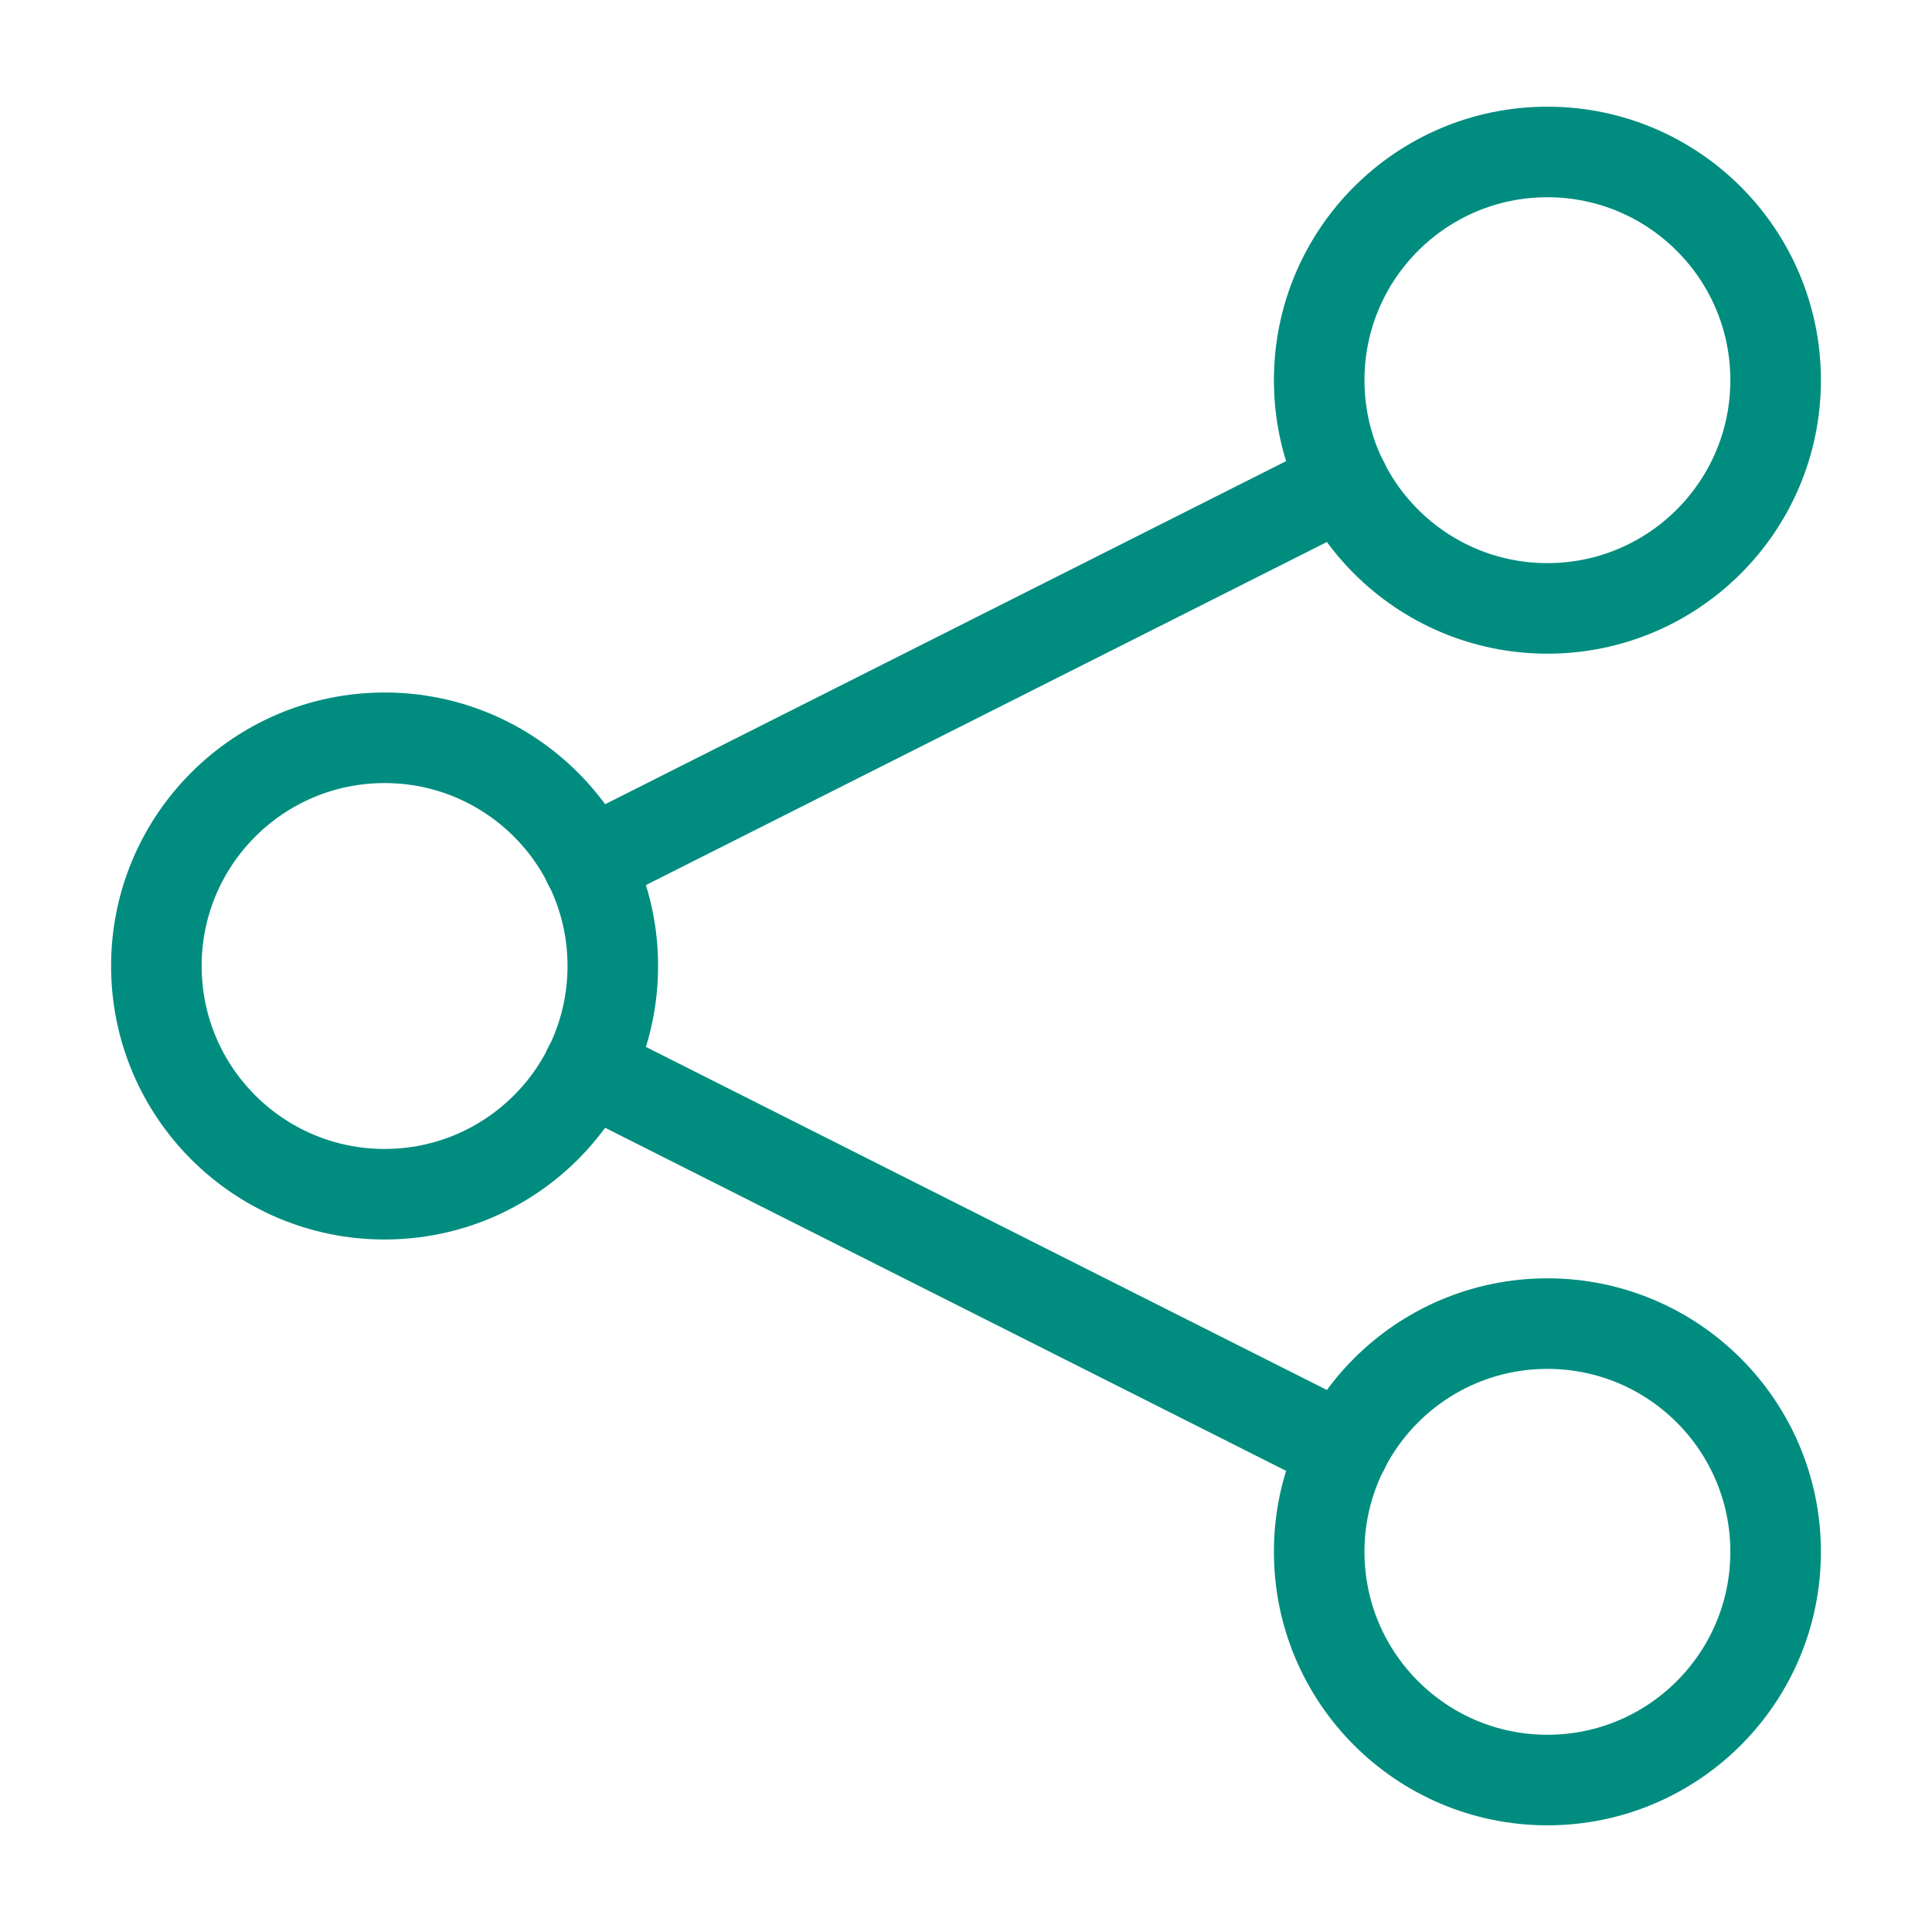
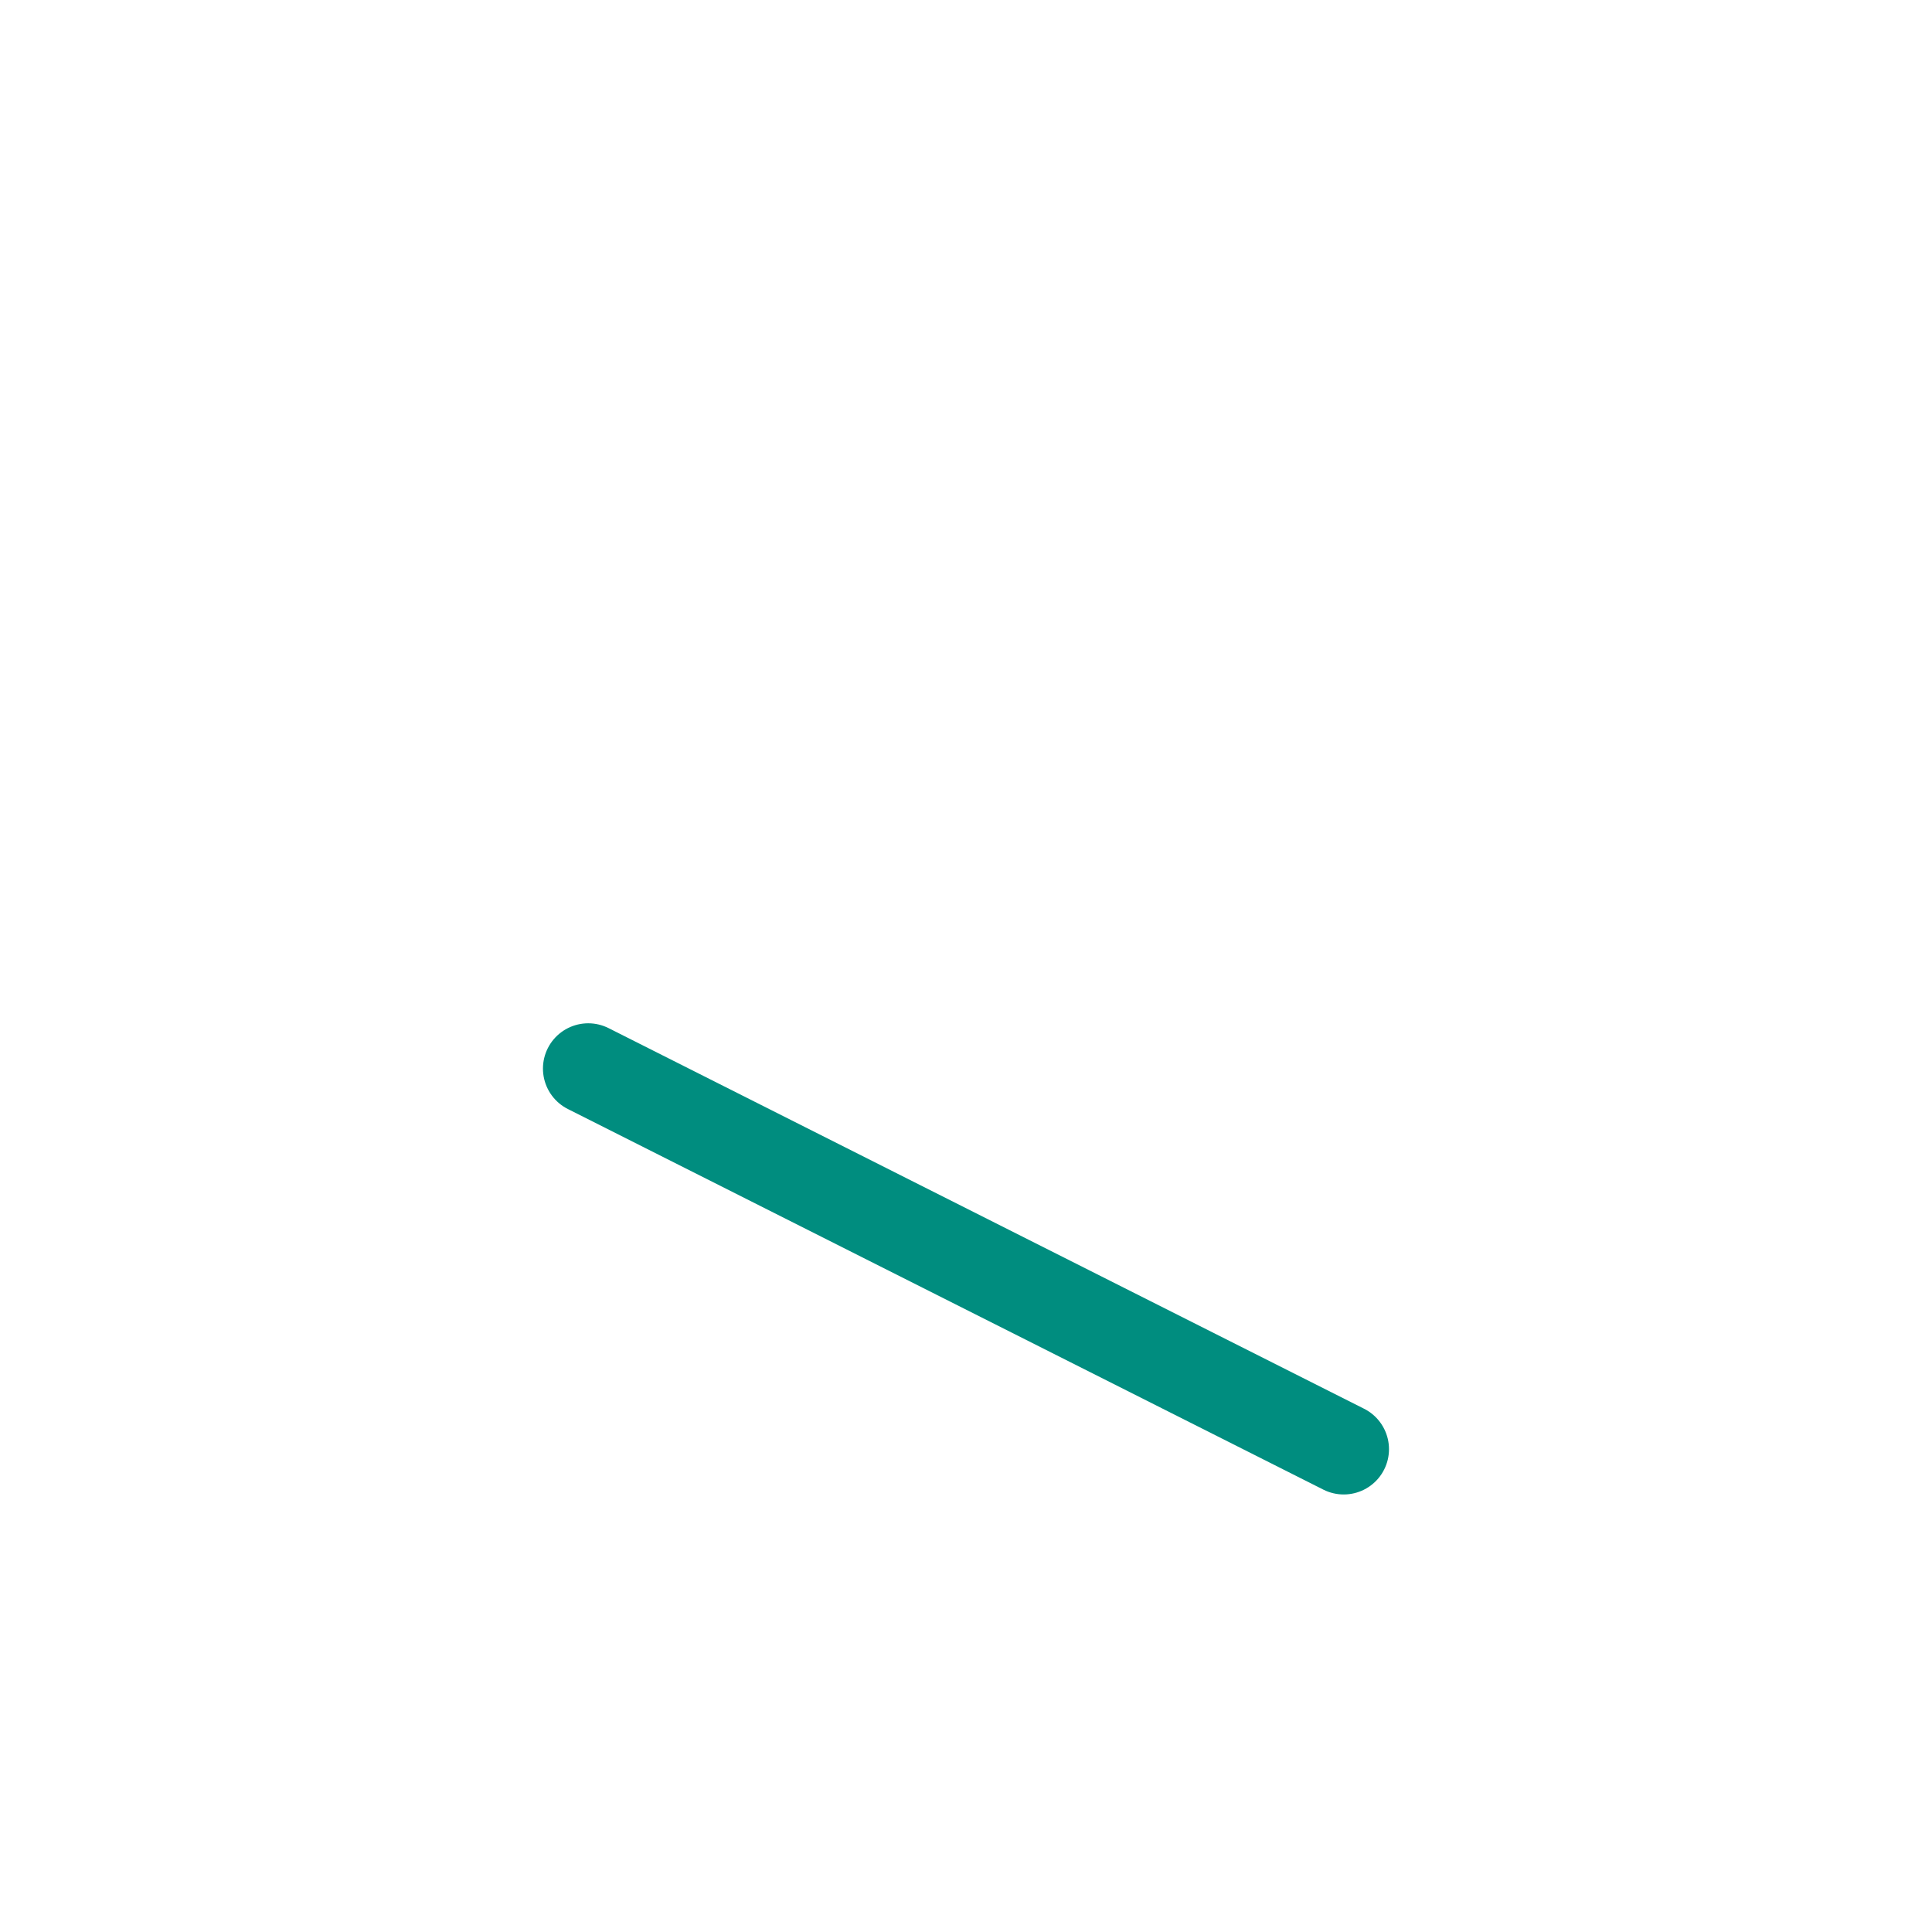
<svg xmlns="http://www.w3.org/2000/svg" id="Layer_1" data-name="Layer 1" viewBox="0 0 320 320">
  <defs>
    <style>
      .cls-1 {
        fill: none;
        stroke: #008d7f;
        stroke-linecap: round;
        stroke-linejoin: round;
        stroke-width: 15px;
      }
    </style>
  </defs>
-   <circle class="cls-1" cx="63.7" cy="160" r="37.8" />
-   <circle class="cls-1" cx="256.3" cy="62.97" r="37.8" />
-   <circle class="cls-1" cx="256.3" cy="257.03" r="37.8" />
-   <line class="cls-1" x1="222.56" y1="79.97" x2="97.43" y2="143.01" />
  <line class="cls-1" x1="222.56" y1="240.03" x2="97.43" y2="176.99" />
</svg>